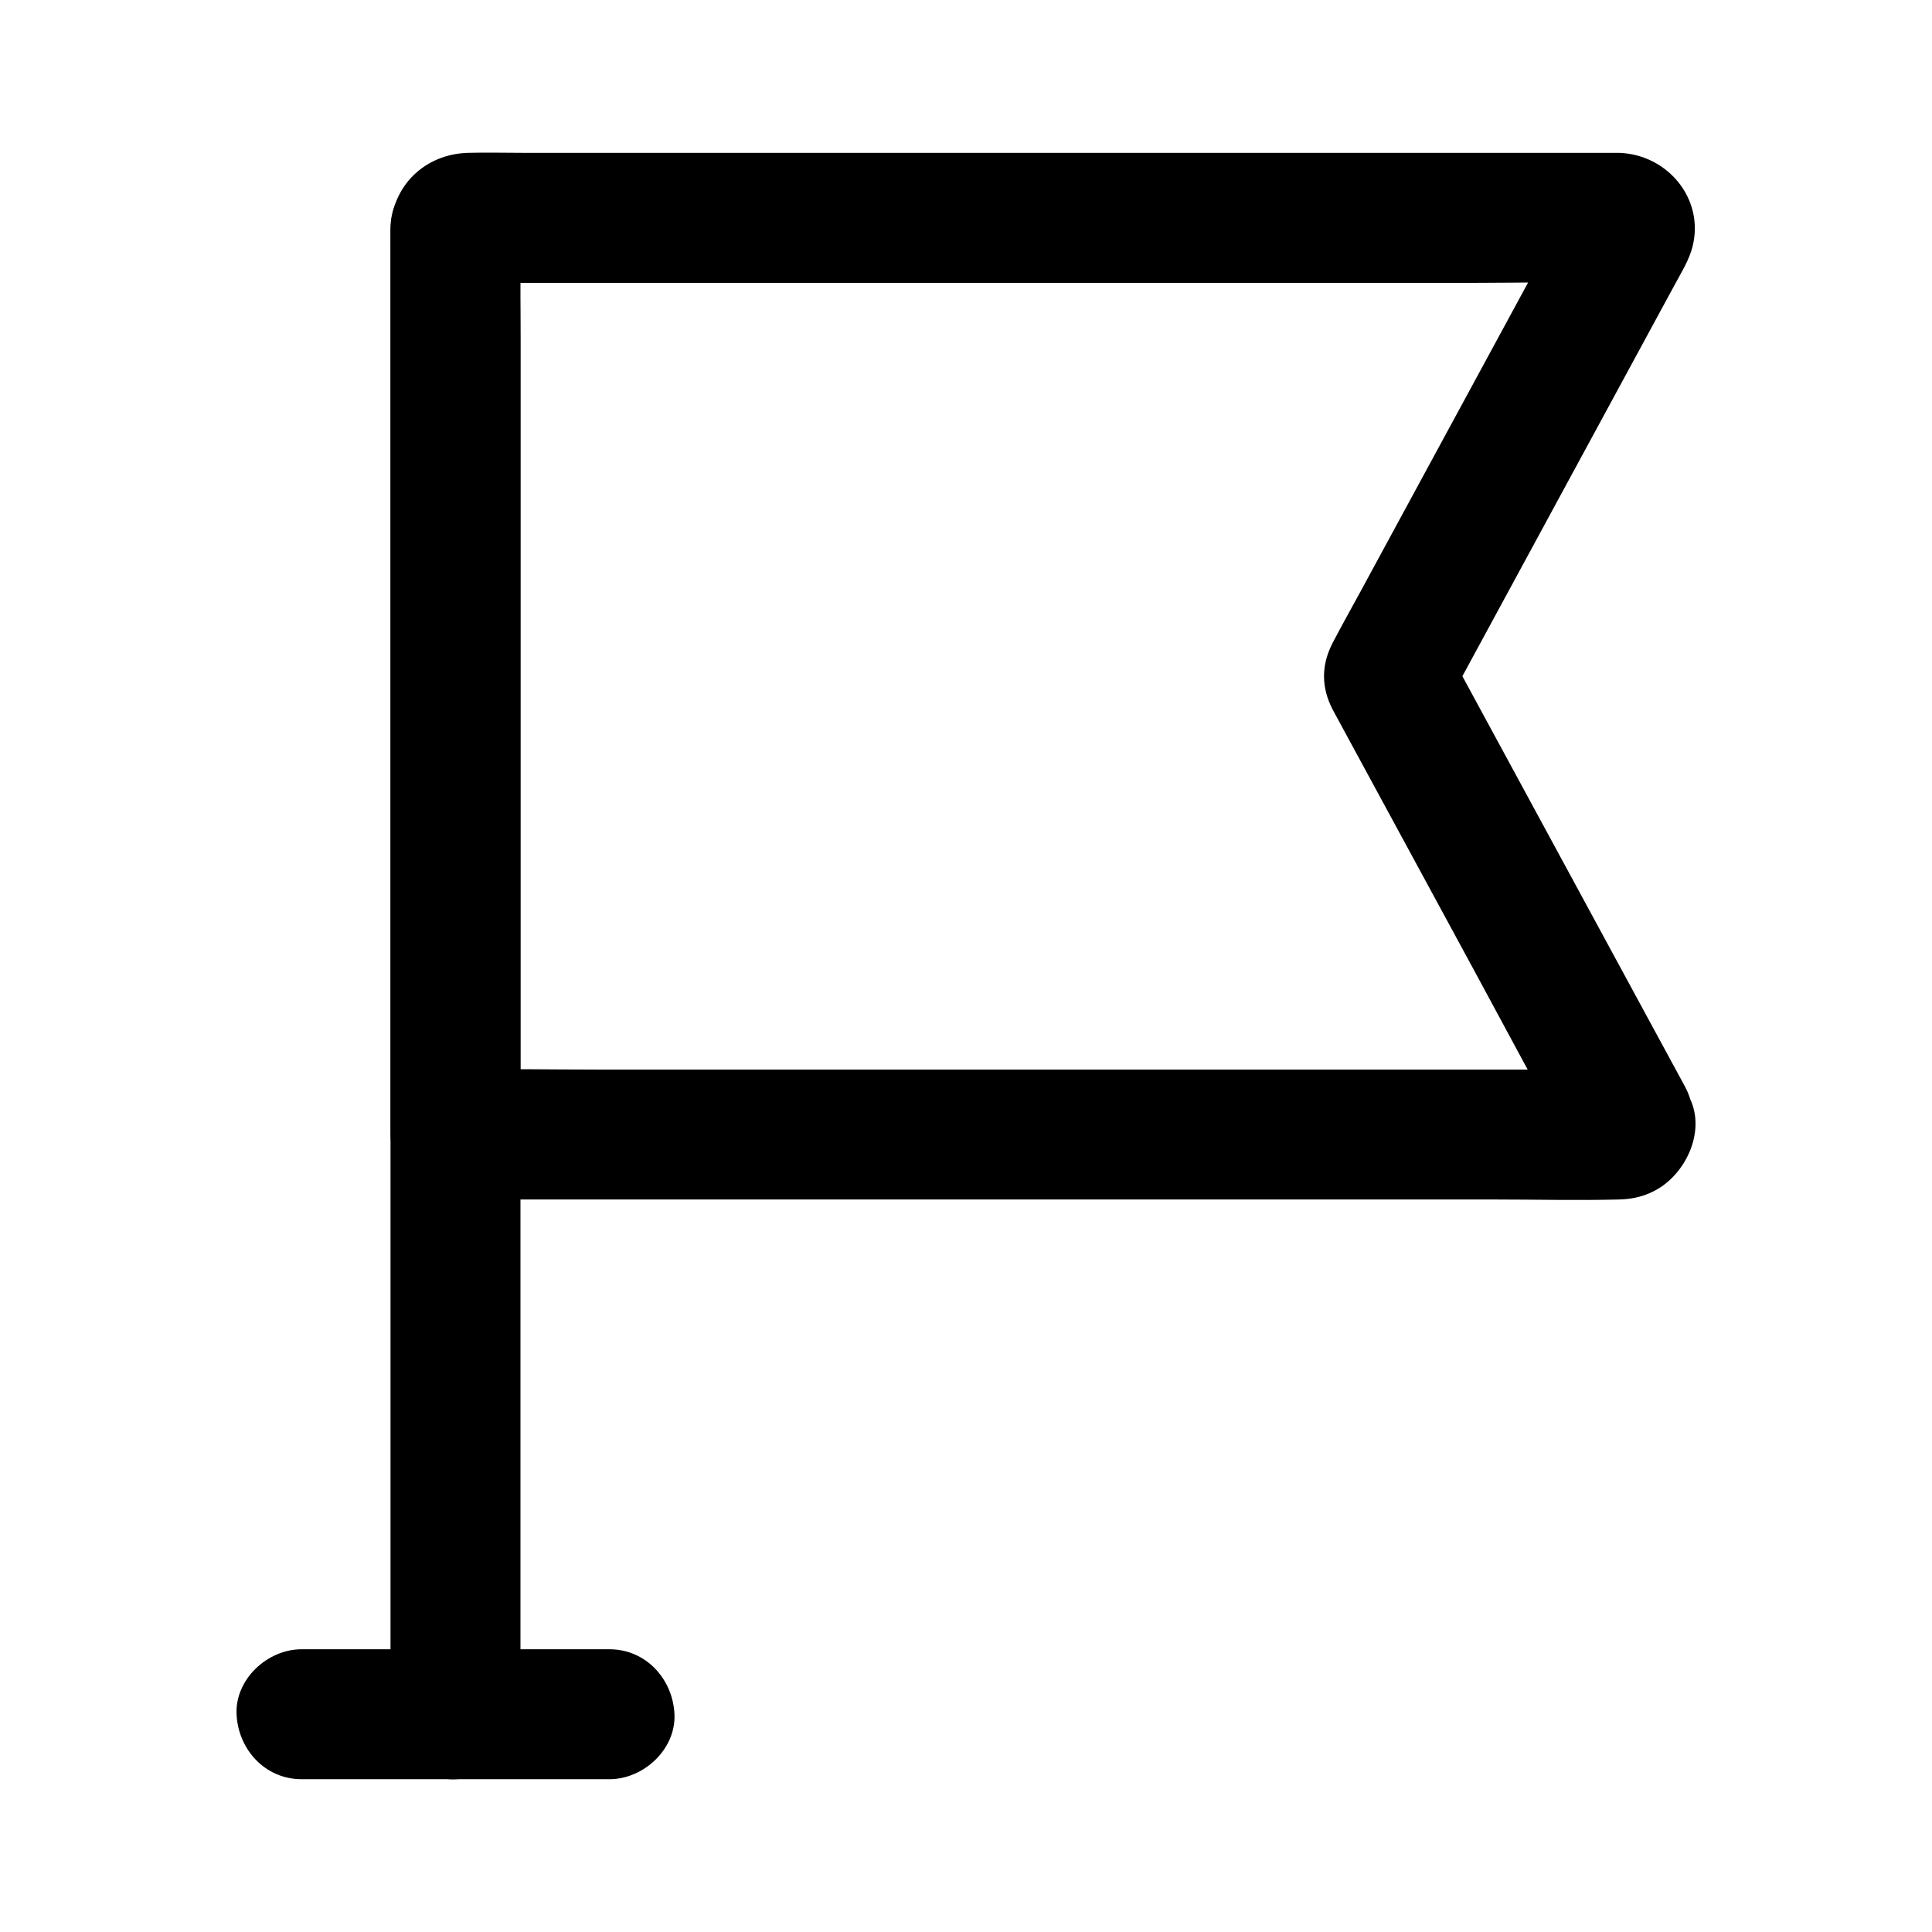
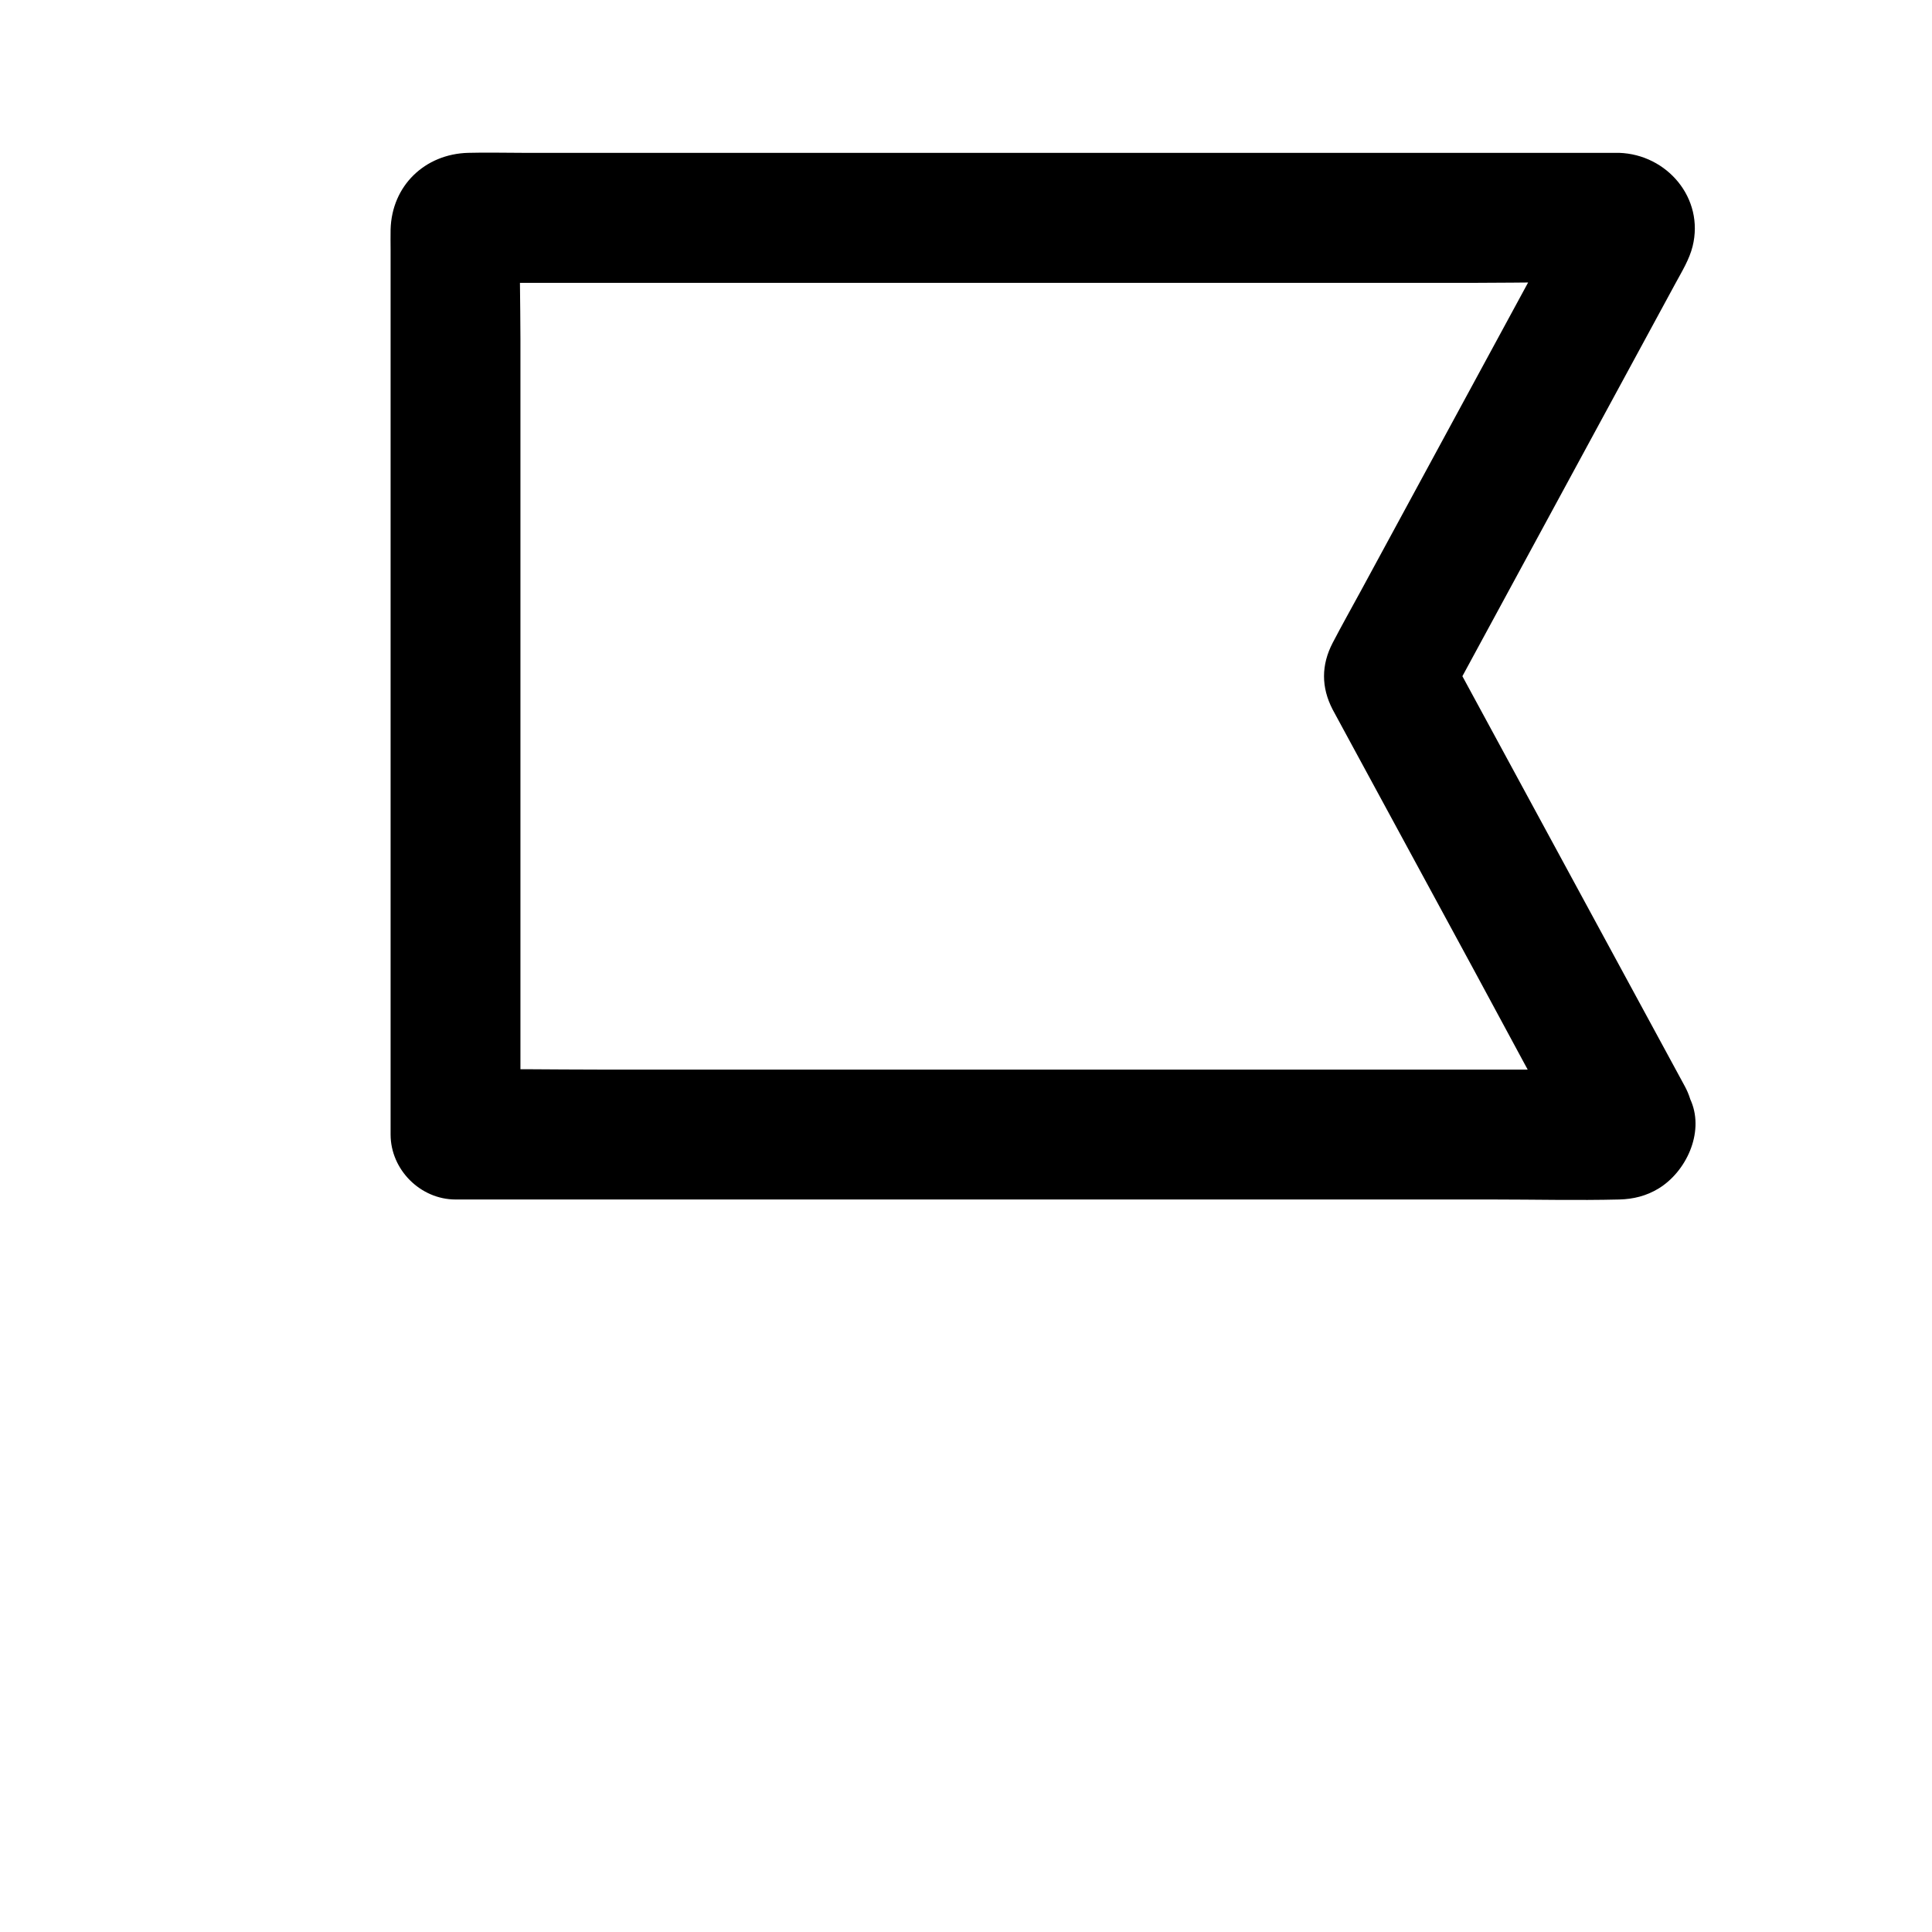
<svg xmlns="http://www.w3.org/2000/svg" fill="#000000" width="800px" height="800px" version="1.1" viewBox="144 144 512 512">
  <g>
    <path d="m559 445.13c0.191 0.359 0.305 0.738 0.336 1.145-0.207-1.523-0.41-3.051-0.613-4.574-0.004 0.188-0.016 0.379-0.02 0.566 0.207-1.523 0.41-3.051 0.613-4.574-0.043 0.184-0.09 0.363-0.133 0.543 0.582-1.371 1.156-2.742 1.738-4.113-0.129 0.355-0.316 0.668-0.566 0.949 0.895-1.16 1.797-2.32 2.691-3.484-0.137 0.121-0.277 0.25-0.414 0.375 1.16-0.895 2.32-1.797 3.484-2.691-0.164 0.094-0.324 0.191-0.488 0.285 1.371-0.582 2.742-1.156 4.113-1.738-0.184 0.059-0.367 0.121-0.551 0.184 1.523-0.207 3.051-0.41 4.574-0.613-2.856 0.305-5.836 0.062-8.703 0.062h-22.363-73.695-89.266-77.156c-12.434 0-24.895-0.242-37.332 0-0.184 0.004-0.363 0-0.547 0 5.742 5.742 11.477 11.477 17.219 17.219v-24.008-57.609-69.348-59.848c0-9.629-0.336-19.324 0-28.949 0.016-0.363 0.031-0.629 0.074-1.023-0.207 1.523-0.41 3.051-0.613 4.574 0.07-0.195 0.137-0.395 0.207-0.586-0.582 1.371-1.156 2.742-1.738 4.113 0.109-0.172 0.215-0.344 0.324-0.516-0.895 1.16-1.797 2.32-2.691 3.484 0.145-0.145 0.285-0.289 0.43-0.434-1.16 0.895-2.32 1.797-3.484 2.691 0.172-0.109 0.344-0.223 0.516-0.328-1.371 0.582-2.742 1.156-4.113 1.738 0.195-0.07 0.391-0.137 0.586-0.211-1.523 0.207-3.051 0.41-4.574 0.613 2.859-0.328 5.856-0.074 8.727-0.074h22.332 73.043 88.348 76.344c12.336 0 24.734-0.363 37.062 0 0.375 0.012 0.676 0.023 1.062 0.062-1.523-0.207-3.051-0.41-4.574-0.613 0.184 0.062 0.367 0.121 0.551 0.188-1.371-0.582-2.742-1.156-4.113-1.738 0.164 0.098 0.324 0.191 0.488 0.289-1.16-0.895-2.32-1.797-3.484-2.691 0.137 0.121 0.277 0.25 0.414 0.375-0.895-1.16-1.797-2.32-2.691-3.484 0.25 0.281 0.438 0.594 0.566 0.949-0.582-1.371-1.156-2.742-1.738-4.113 0.043 0.184 0.09 0.363 0.133 0.543-0.207-1.523-0.41-3.051-0.613-4.574 0.004 0.188 0.016 0.379 0.02 0.566 0.207-1.523 0.41-3.051 0.613-4.574-0.031 0.402-0.137 0.781-0.336 1.141 0.582-1.371 1.156-2.742 1.738-4.113-7.227 13.328-14.461 26.656-21.688 39.984-11.453 21.117-22.902 42.227-34.355 63.344-2.508 4.625-5.102 9.219-7.531 13.891-3.031 5.832-3.059 11.758 0 17.648 0.254 0.492 0.527 0.969 0.789 1.457 1.289 2.383 2.582 4.762 3.871 7.144 10.898 20.09 21.797 40.184 32.695 60.27 8.59 15.836 17.047 31.758 25.777 47.516 0.152 0.27 0.297 0.547 0.449 0.82 4.301 7.926 15.918 11.105 23.562 6.18 8.043-5.188 10.781-15.078 6.18-23.562-7.184-13.246-14.367-26.488-21.555-39.734-11.434-21.078-22.863-42.156-34.297-63.23-2.598-4.793-5.199-9.586-7.797-14.383v17.383c3.344-6.164 6.691-12.336 10.031-18.5 7.379-13.609 14.762-27.219 22.145-40.828 7.293-13.445 14.582-26.895 21.879-40.336 2.371-4.367 4.742-8.742 7.113-13.113 1.703-3.141 3.691-6.352 4.555-9.836 3.152-12.742-6.773-24.363-19.496-24.773-0.402-0.016-0.812 0-1.215 0h-6.242-25.516-38.543-46.781-50.383-48.594-42.352-30.793c-4.856 0-9.73-0.133-14.586 0-11.484 0.309-20.246 8.727-20.547 20.324-0.043 1.777 0 3.559 0 5.332v26.934 42.309 49.359 48.926 40.109 23.66 3.199c0 9.309 7.891 17.219 17.219 17.219h31.699 75.738 90.73 76.672c11.18 0 22.391 0.277 33.562 0 3.734-0.094 7.16-0.945 10.371-2.887 7.316-4.43 12.113-14.699 8.715-23.027-1.766-4.324-3.719-7.836-7.91-10.293-3.691-2.16-9.133-3.074-13.27-1.738-4.168 1.348-8.188 3.93-10.293 7.91-2.027 3.844-3.457 9.109-1.746 13.293z" />
-     <path d="m247.49 204.53v10.566 28.605 42.473 51.598 56.508 57.289 53.195 45.152 32.336c0 5.125-0.062 10.258 0 15.391 0.004 0.215 0 0.438 0 0.656 0 9.008 7.922 17.637 17.219 17.219 9.328-0.418 17.219-7.566 17.219-17.219v-10.566-28.605-42.473-51.598-56.508-57.289-53.195-45.152-32.336c0-5.125 0.062-10.258 0-15.391-0.004-0.215 0-0.438 0-0.656 0-9.008-7.922-17.637-17.219-17.219-9.328 0.418-17.219 7.566-17.219 17.219z" />
-     <path d="m305.52 581.07h-71.426-10.184c-9.008 0-17.637 7.922-17.219 17.219 0.418 9.328 7.566 17.219 17.219 17.219h71.426 10.184c9.008 0 17.637-7.922 17.219-17.219-0.418-9.328-7.566-17.219-17.219-17.219z" />
  </g>
</svg>